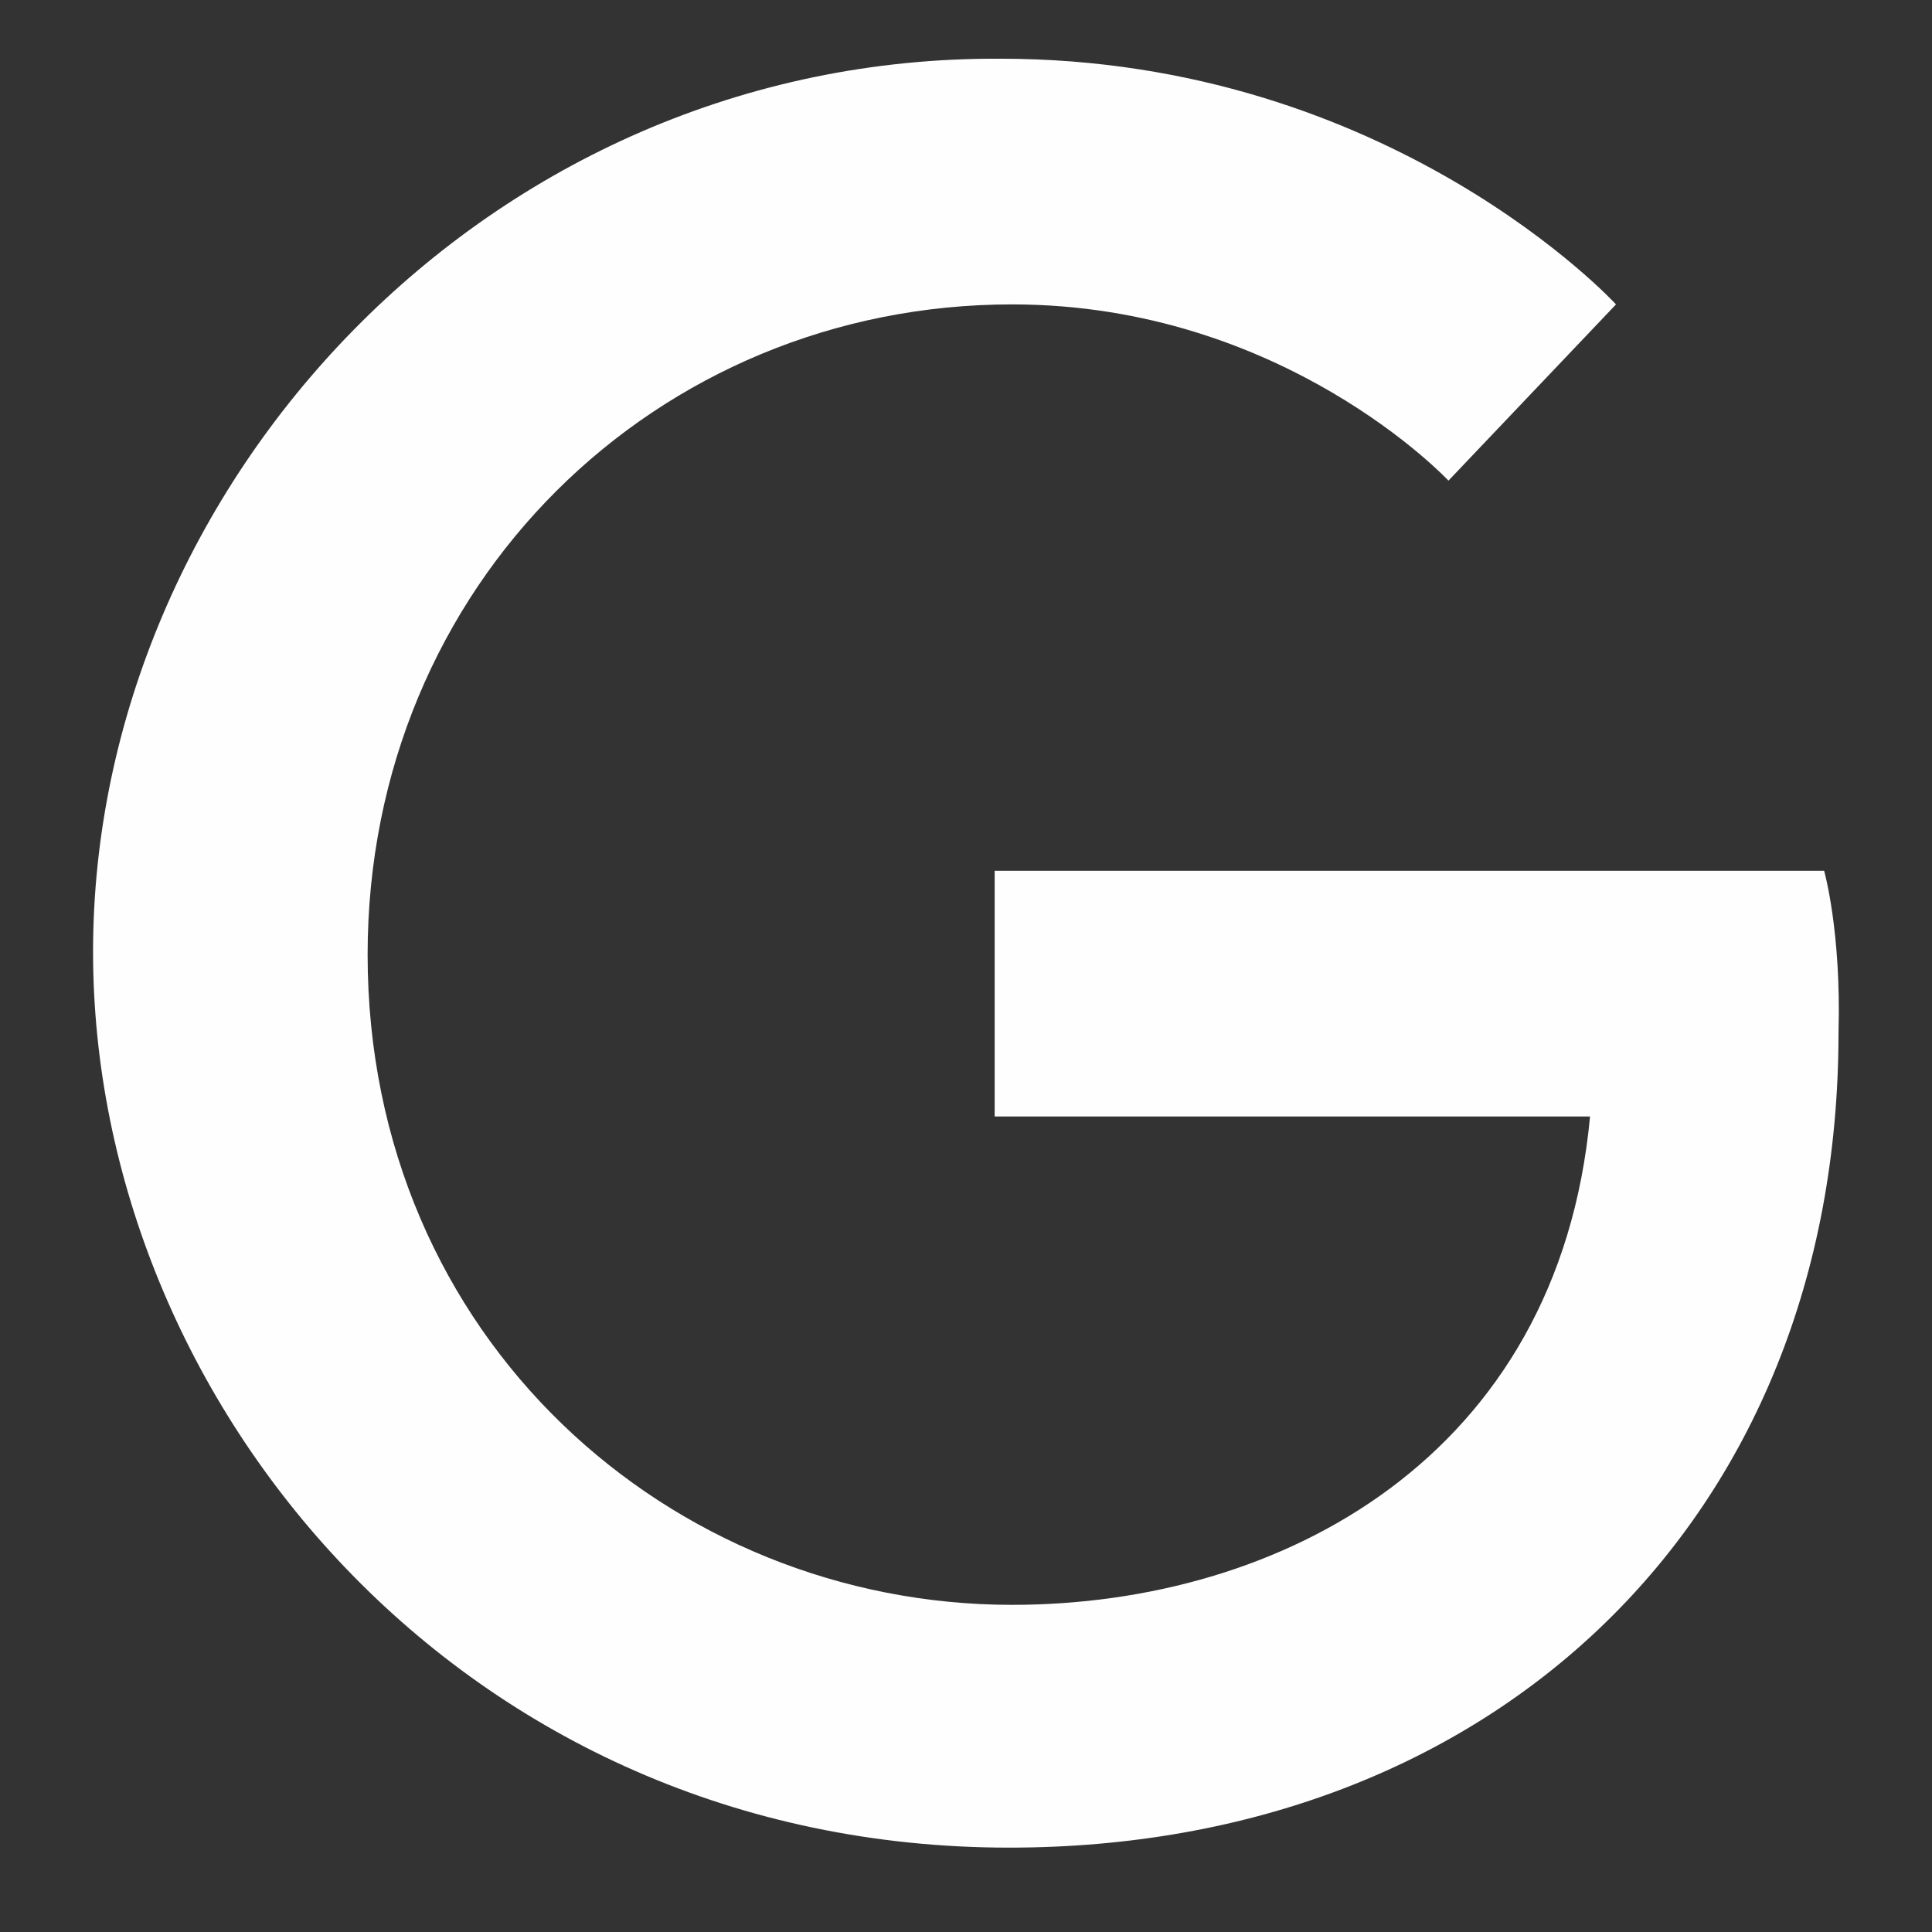
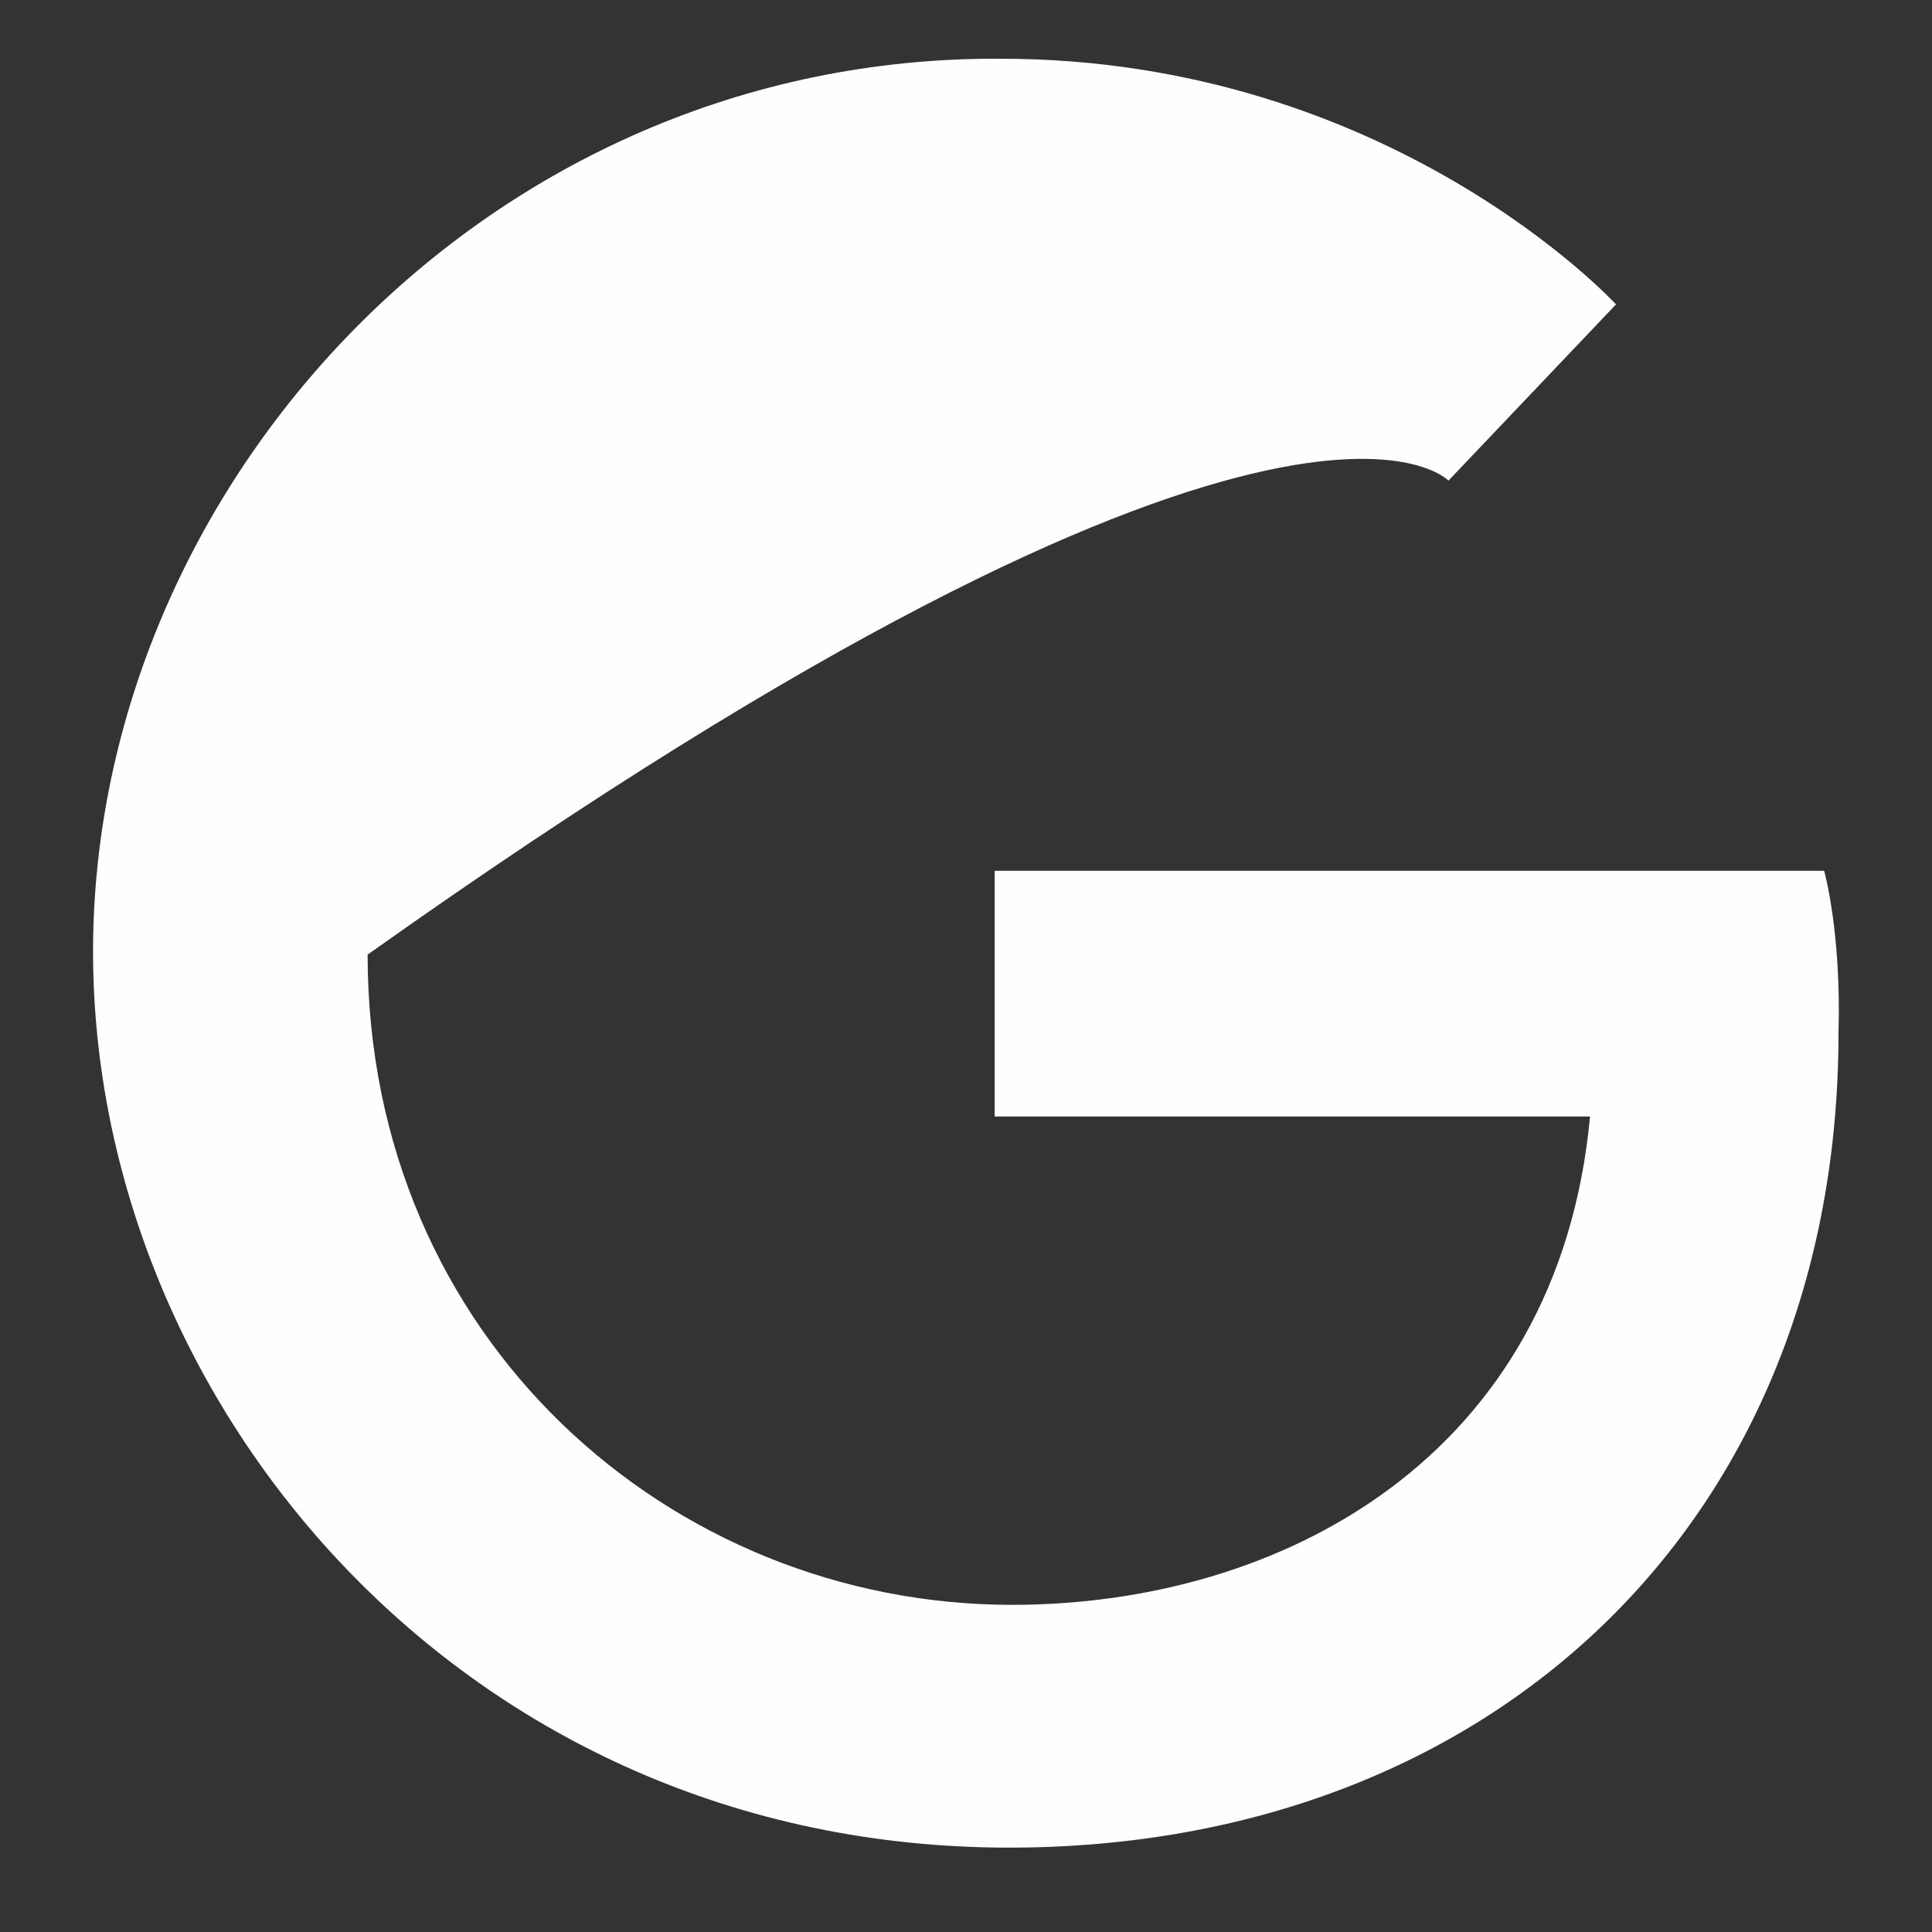
<svg xmlns="http://www.w3.org/2000/svg" width="18" height="18" viewBox="0 0 18 18" fill="none">
  <rect x="0" y="0" width="18" height="18" fill="#333333" stroke="none" />
-   <path d="M16.995 8.113H9.267V10.402H14.814C14.518 13.579 11.933 14.952 9.429 14.952C6.252 14.952 3.425 12.475 3.425 8.894C3.425 5.448 6.117 2.836 9.429 2.836C11.96 2.836 13.495 4.478 13.495 4.478L15.056 2.836C15.056 2.836 12.956 0.547 9.321 0.547C4.529 0.52 0.867 4.532 0.867 8.867C0.867 13.068 4.313 17.214 9.402 17.214C13.898 17.214 17.129 14.171 17.129 9.621C17.156 8.679 16.995 8.113 16.995 8.113Z" fill="#FEFEFF" />
+   <path d="M16.995 8.113H9.267V10.402H14.814C14.518 13.579 11.933 14.952 9.429 14.952C6.252 14.952 3.425 12.475 3.425 8.894C11.96 2.836 13.495 4.478 13.495 4.478L15.056 2.836C15.056 2.836 12.956 0.547 9.321 0.547C4.529 0.52 0.867 4.532 0.867 8.867C0.867 13.068 4.313 17.214 9.402 17.214C13.898 17.214 17.129 14.171 17.129 9.621C17.156 8.679 16.995 8.113 16.995 8.113Z" fill="#FEFEFF" />
</svg>